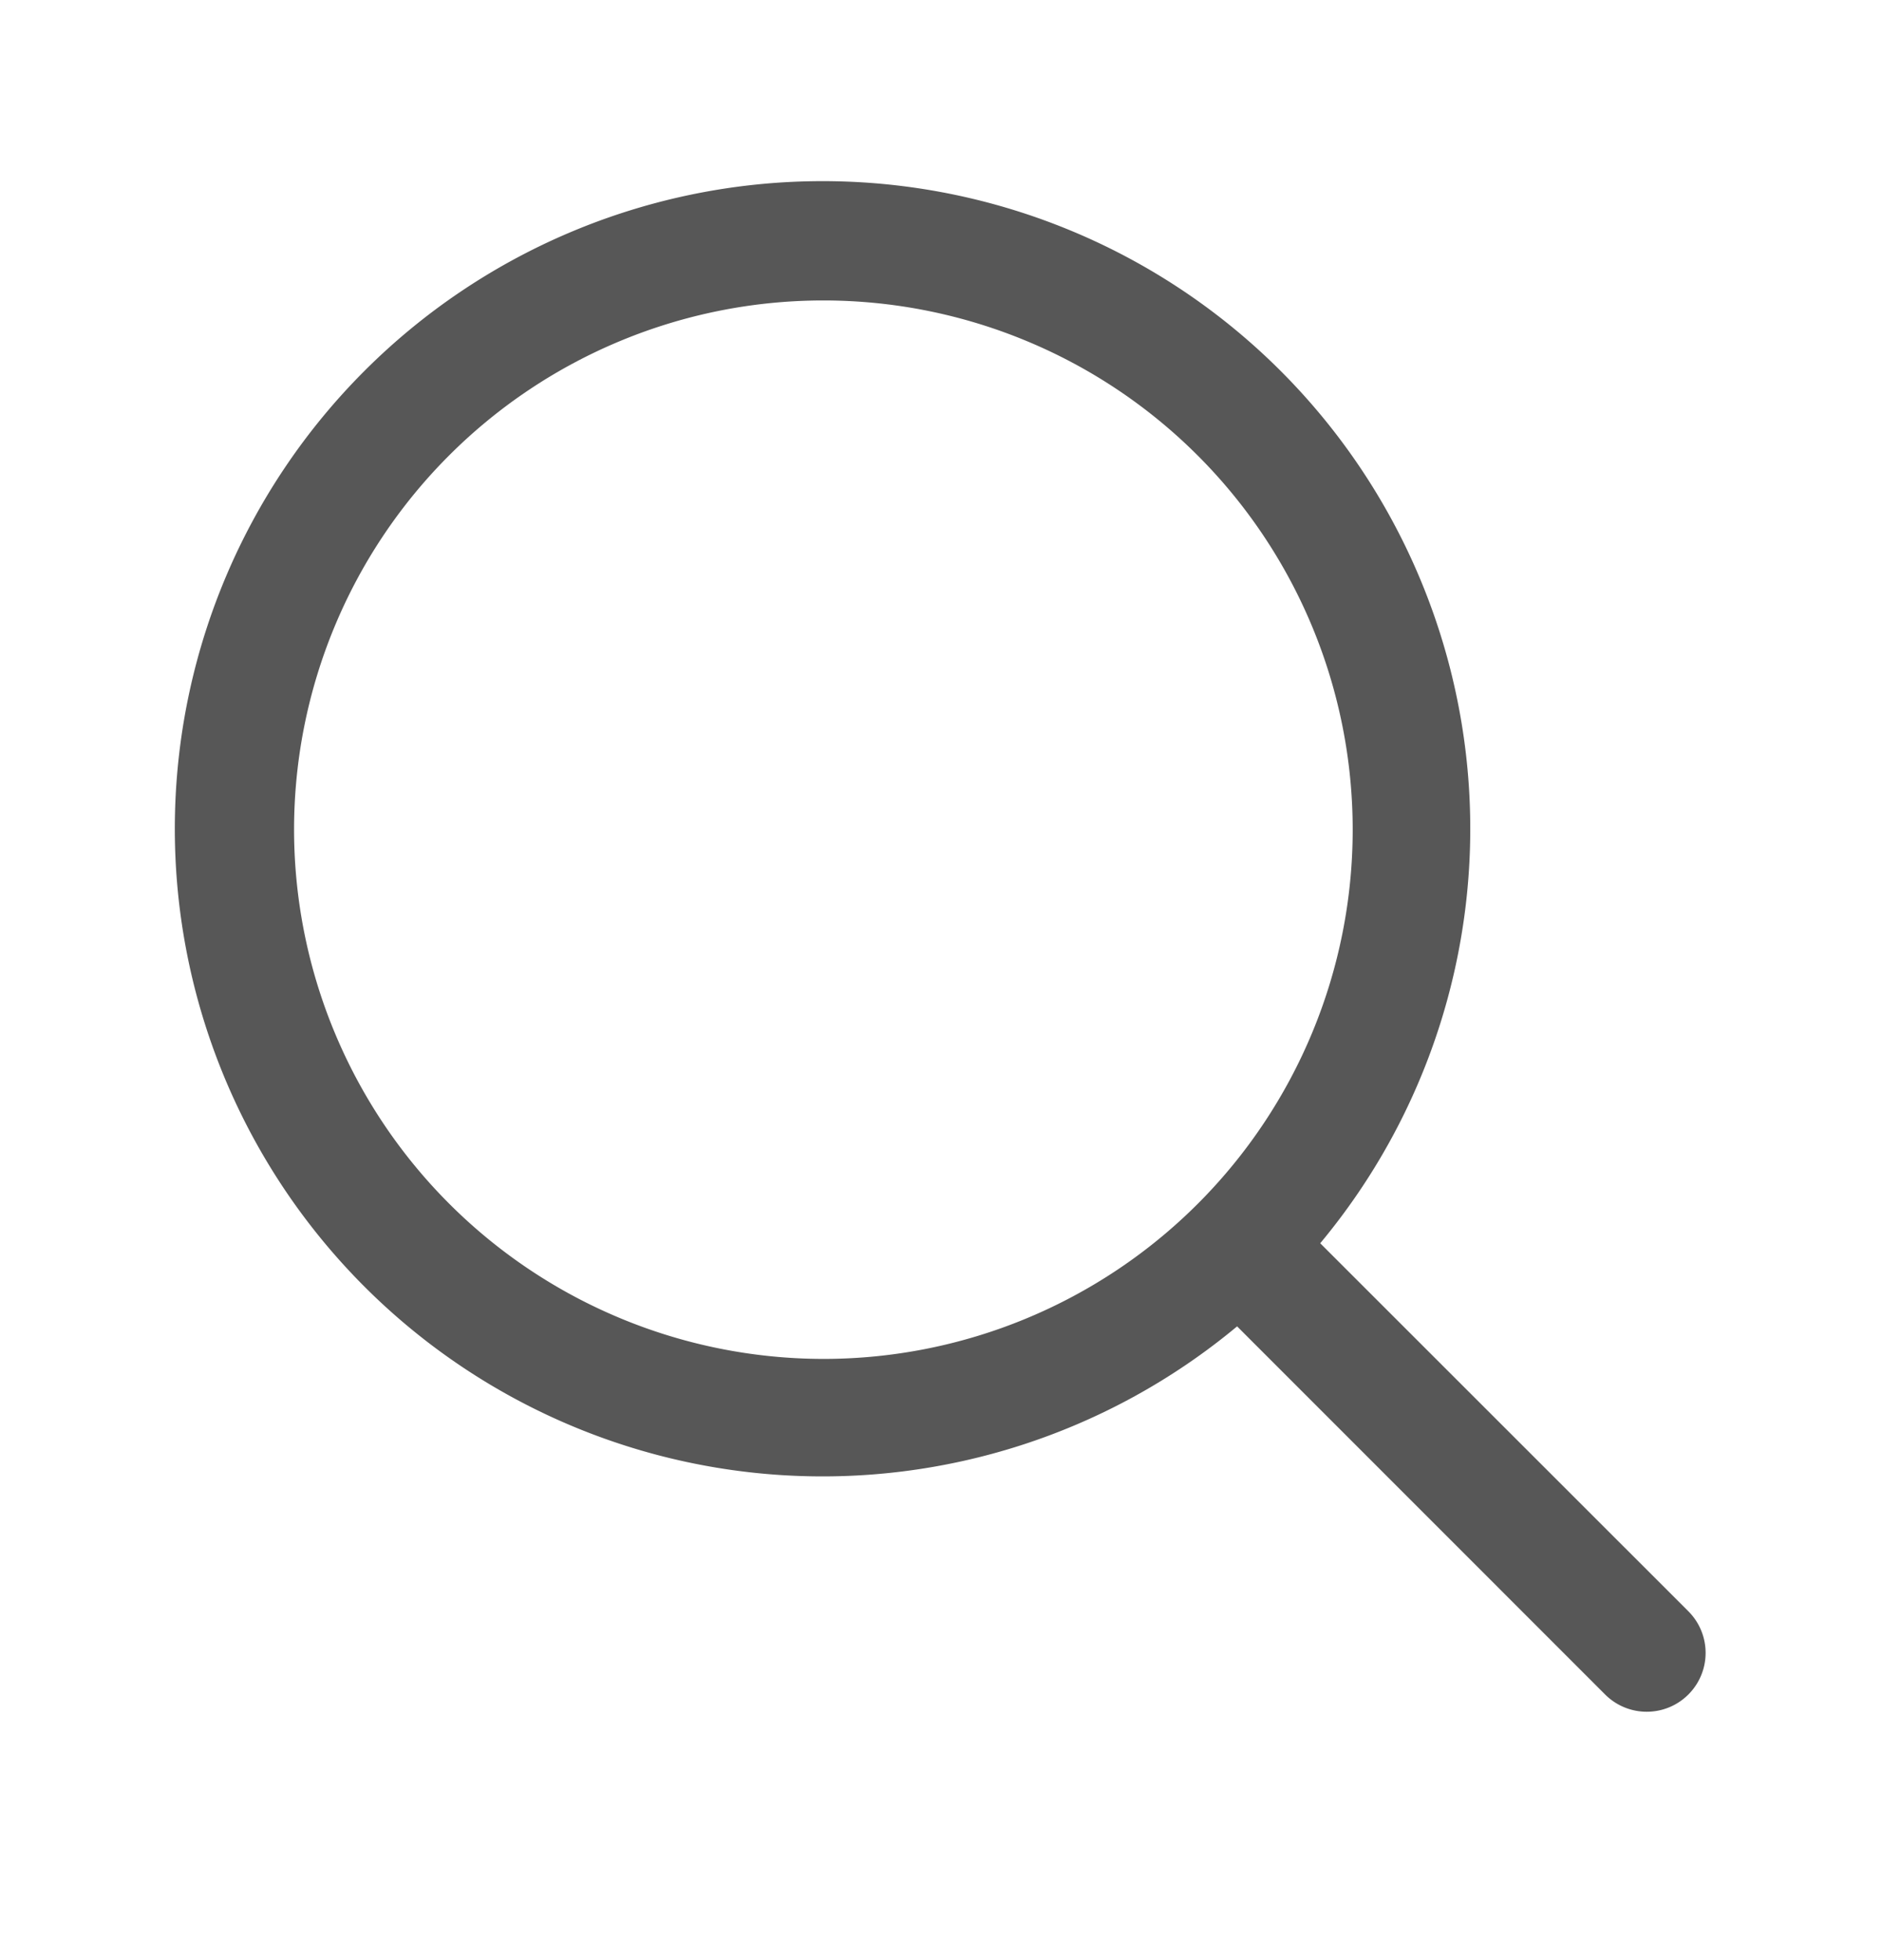
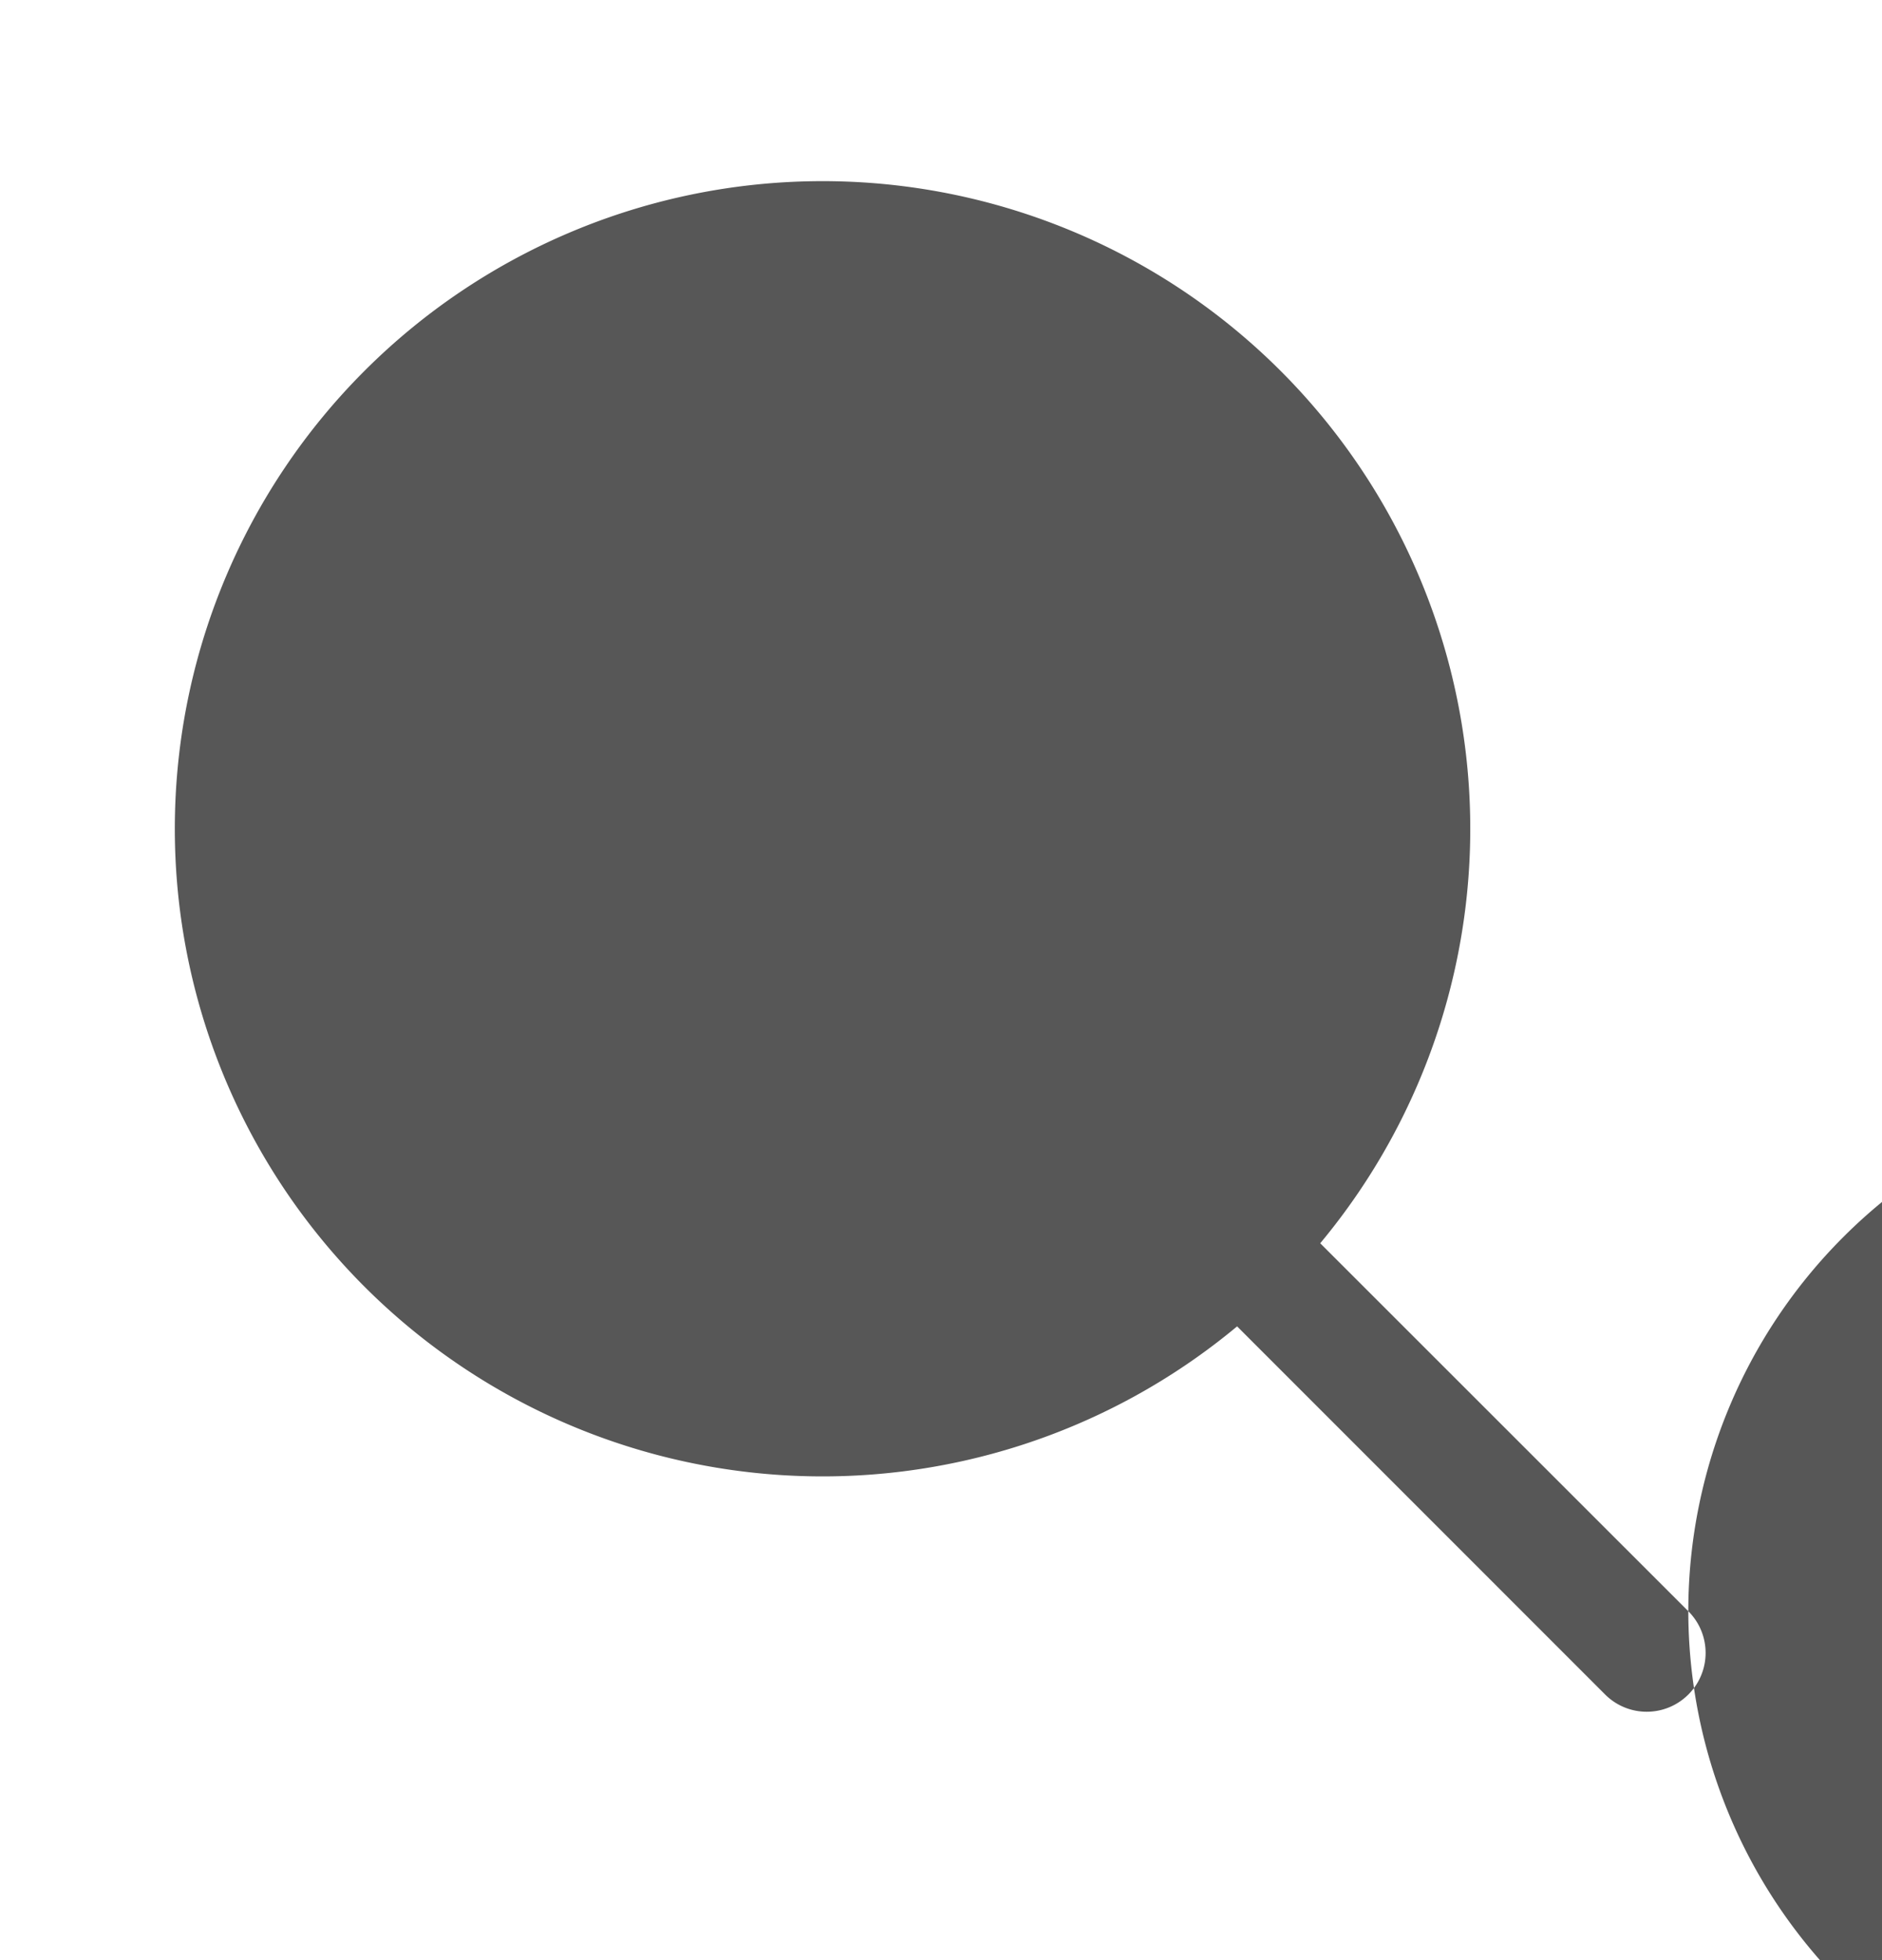
<svg xmlns="http://www.w3.org/2000/svg" width="24" height="25" fill="none" viewBox="0 0 24 25">
-   <path fill="#575757" d="m21.53 20.55-4.694-4.693a8.26 8.26 0 1 0-1.06 1.06l4.693 4.695a.75.75 0 0 0 1.062-1.061ZM3.75 10.582a6.75 6.75 0 1 1 6.75 6.75 6.757 6.757 0 0 1-6.75-6.75Z" />
+   <path fill="#575757" d="m21.53 20.55-4.694-4.693a8.26 8.26 0 1 0-1.06 1.06l4.693 4.695a.75.75 0 0 0 1.062-1.061Za6.75 6.75 0 1 1 6.75 6.75 6.757 6.757 0 0 1-6.75-6.75Z" />
</svg>